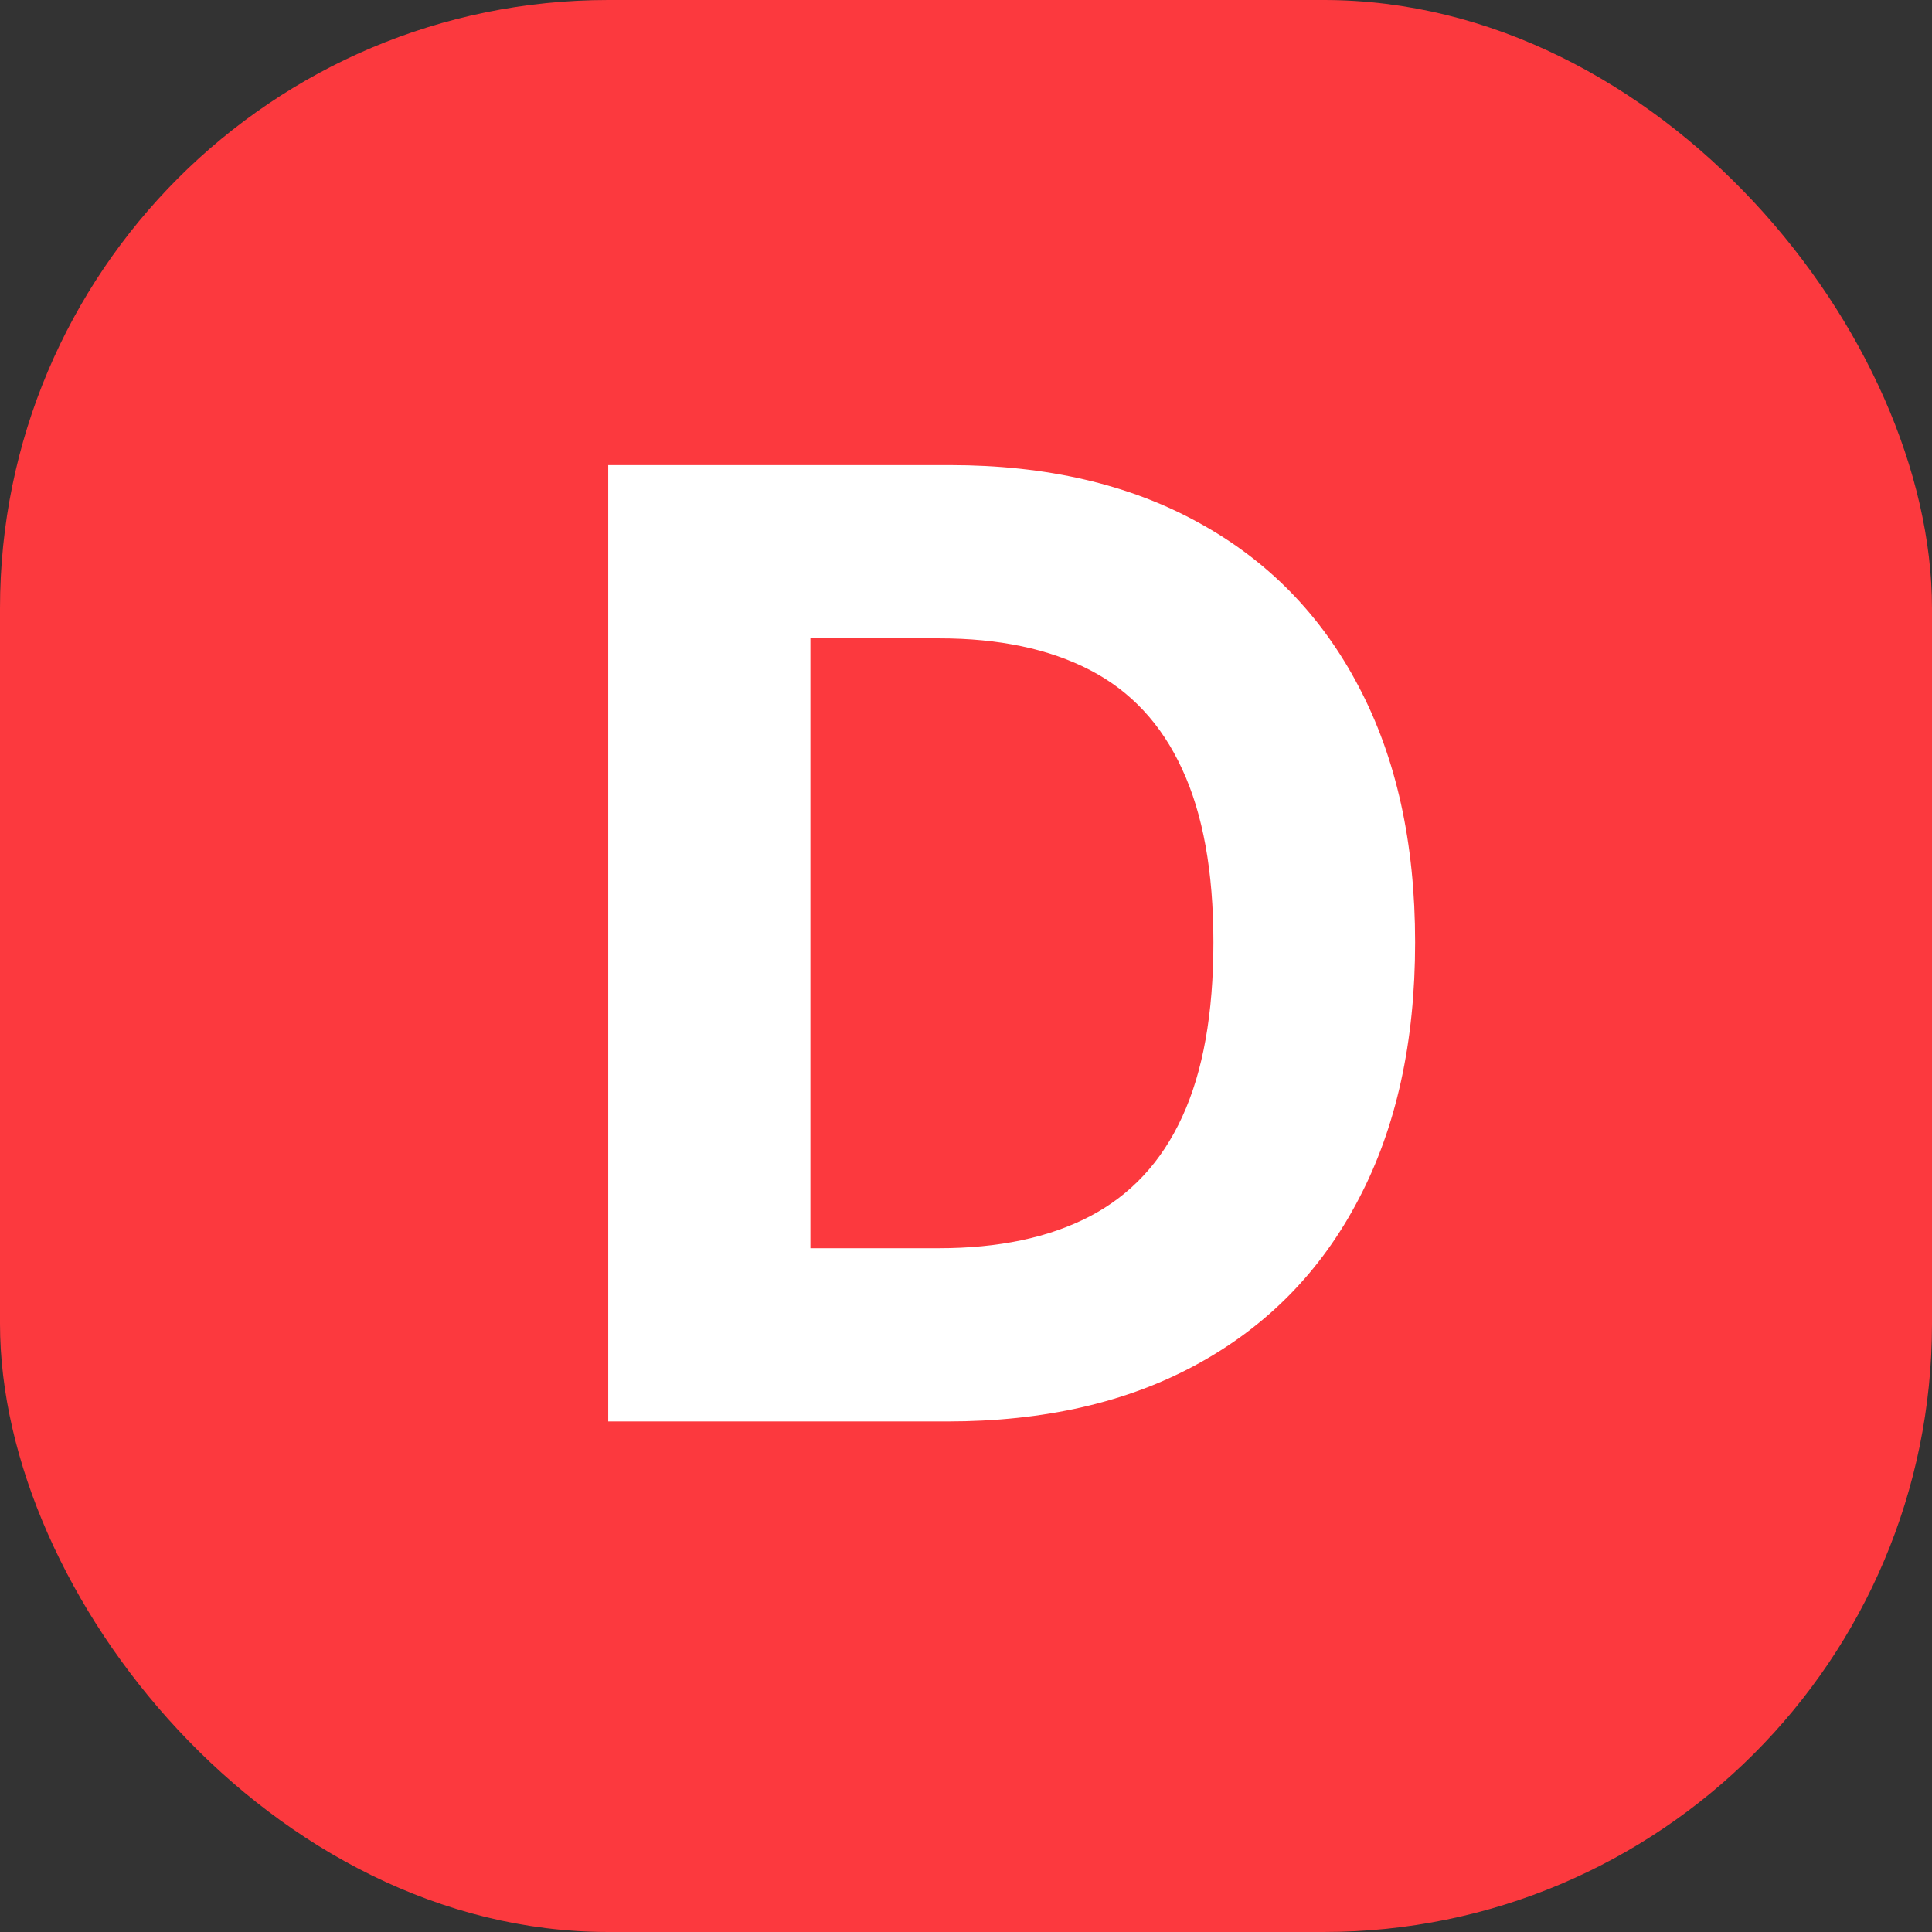
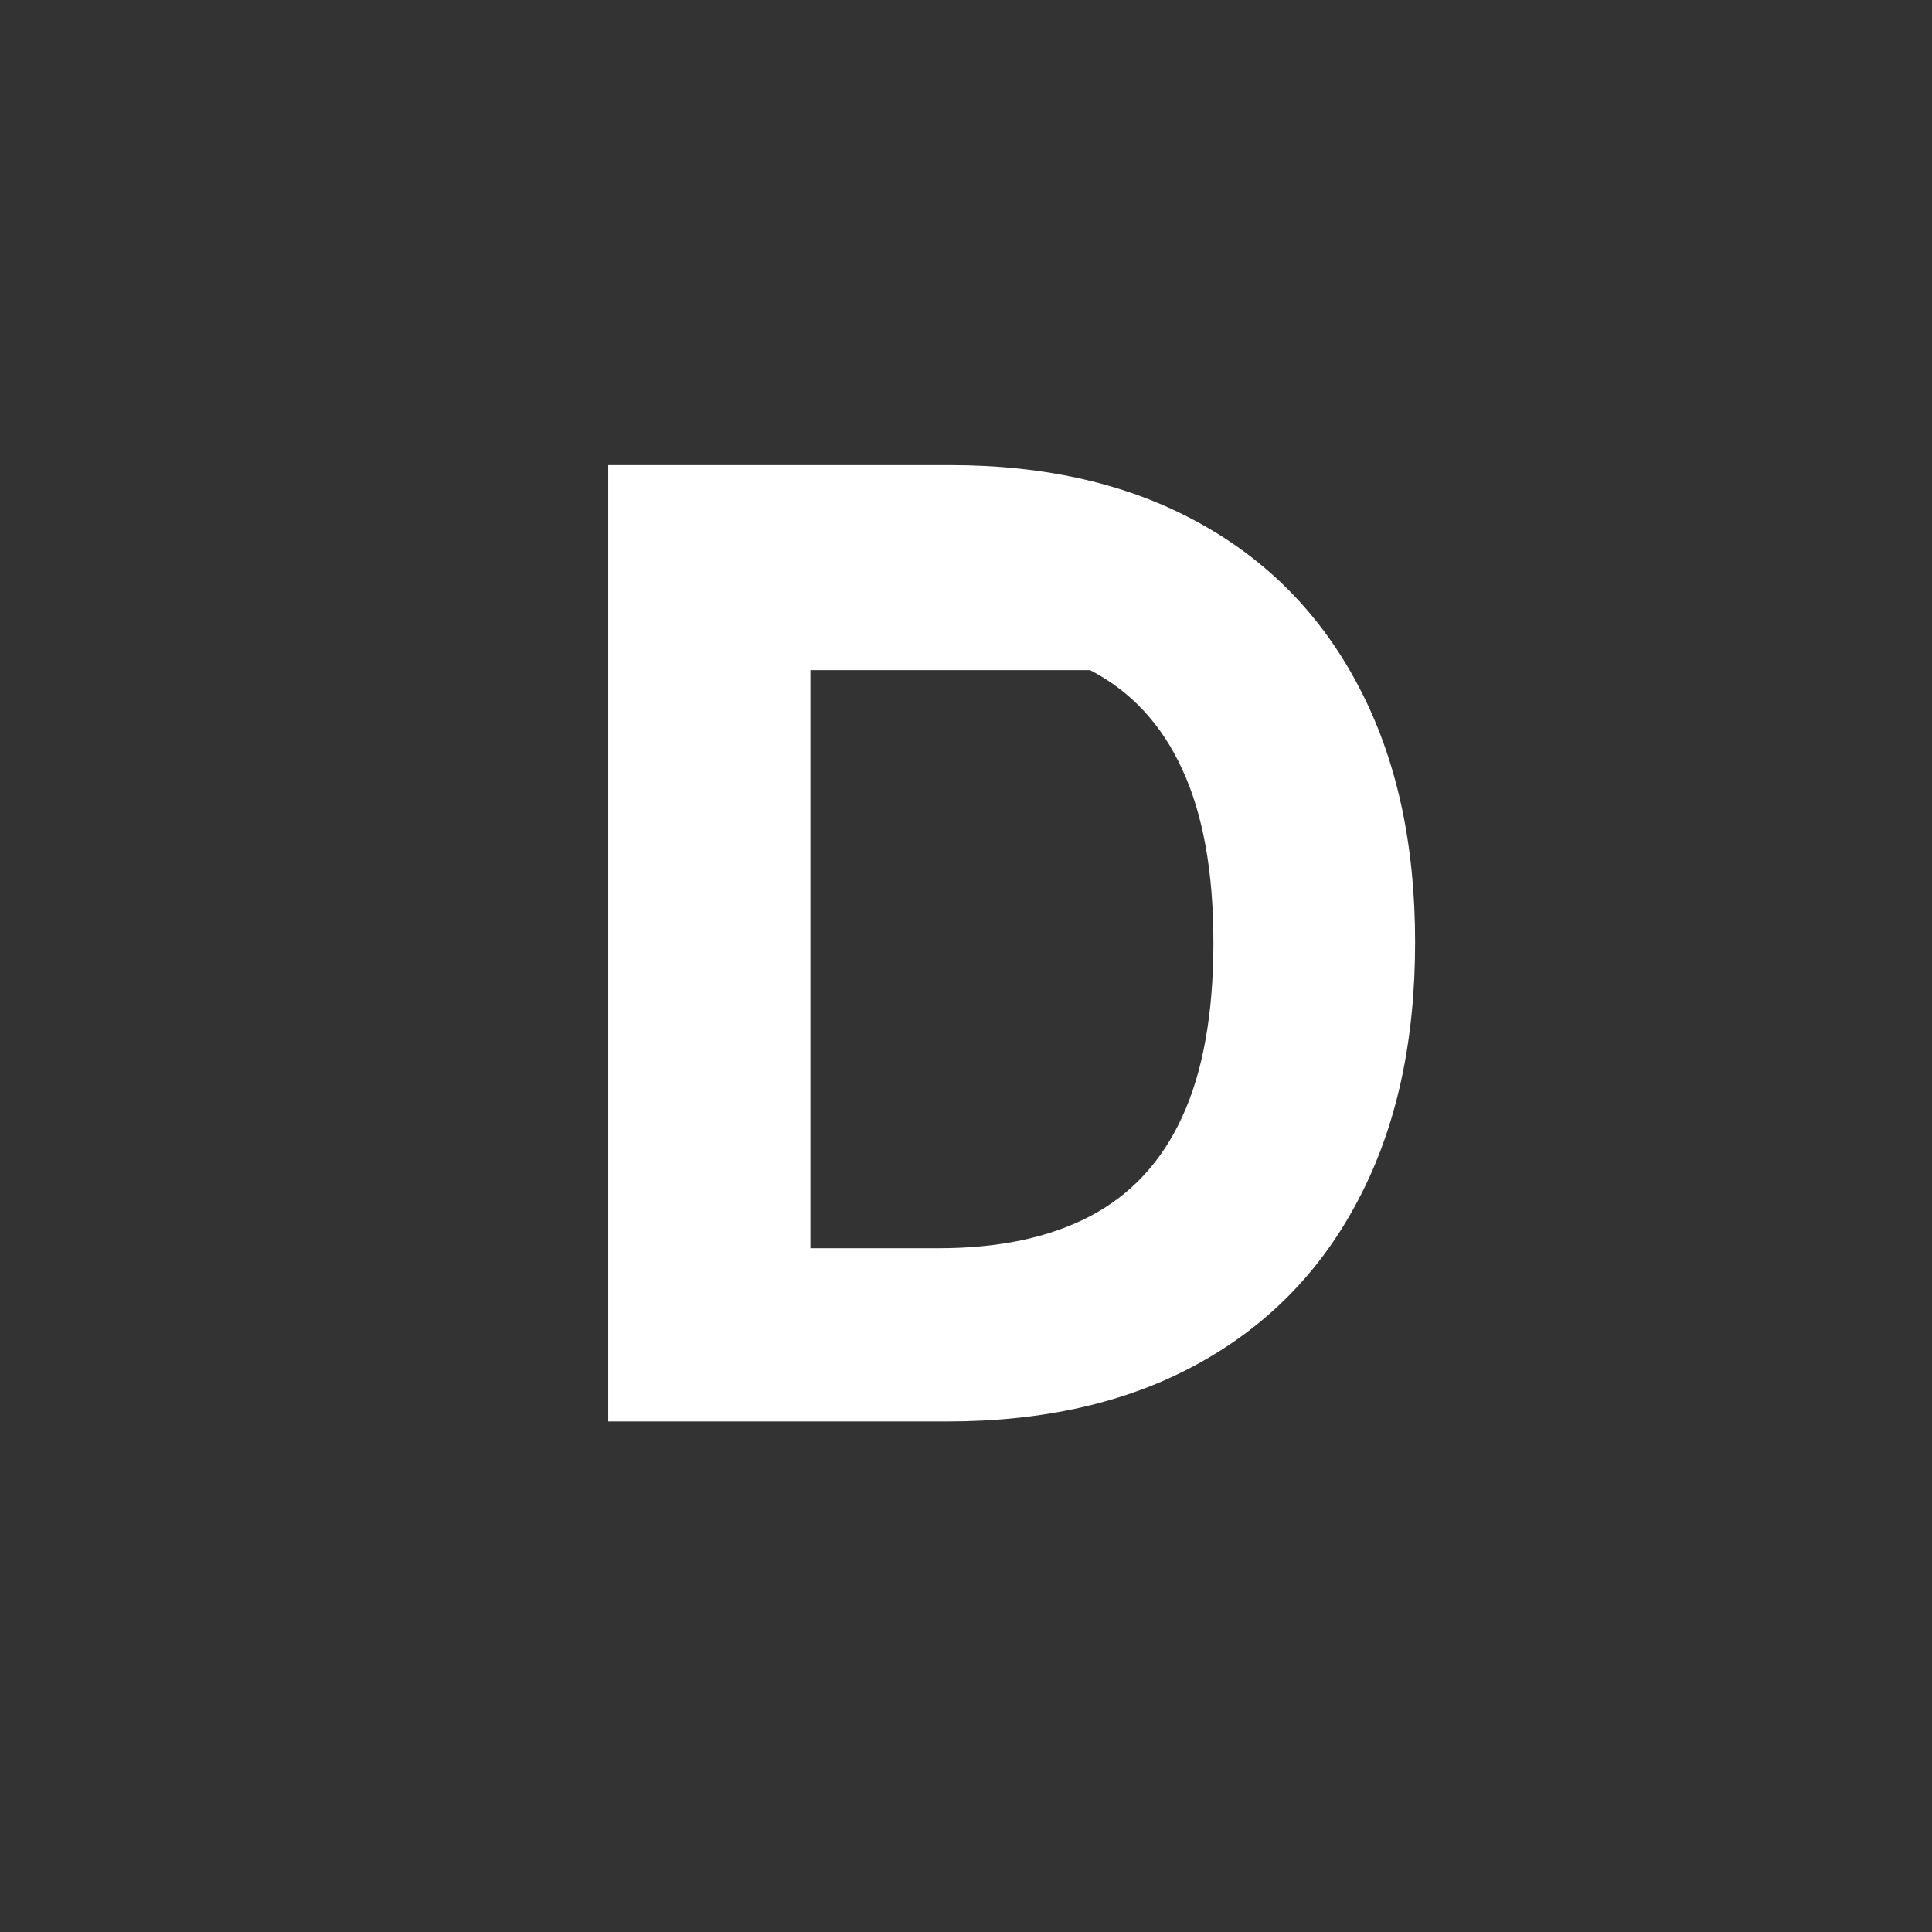
<svg xmlns="http://www.w3.org/2000/svg" width="54" height="54" viewBox="0 0 54 54" fill="none">
  <rect x="0" y="0" width="54" height="54" fill="#333333" stroke="none" />
-   <rect width="54" height="54" rx="17" fill="#FC393E" />
-   <path d="M26.476 39.73H17V13H26.554C29.242 13 31.557 13.535 33.497 14.605C35.438 15.667 36.93 17.194 37.974 19.186C39.027 21.179 39.553 23.563 39.553 26.339C39.553 29.123 39.027 31.516 37.974 33.517C36.93 35.519 35.429 37.054 33.471 38.125C31.522 39.195 29.19 39.73 26.476 39.73ZM22.651 34.888H26.241C27.911 34.888 29.317 34.592 30.456 34C31.605 33.4 32.466 32.473 33.041 31.22C33.624 29.959 33.915 28.331 33.915 26.339C33.915 24.364 33.624 22.75 33.041 21.497C32.466 20.244 31.609 19.321 30.469 18.73C29.33 18.138 27.924 17.842 26.254 17.842H22.651V34.888Z" fill="white" />
+   <path d="M26.476 39.73H17V13H26.554C29.242 13 31.557 13.535 33.497 14.605C35.438 15.667 36.93 17.194 37.974 19.186C39.027 21.179 39.553 23.563 39.553 26.339C39.553 29.123 39.027 31.516 37.974 33.517C36.93 35.519 35.429 37.054 33.471 38.125C31.522 39.195 29.19 39.73 26.476 39.73ZM22.651 34.888H26.241C27.911 34.888 29.317 34.592 30.456 34C31.605 33.4 32.466 32.473 33.041 31.22C33.624 29.959 33.915 28.331 33.915 26.339C33.915 24.364 33.624 22.75 33.041 21.497C32.466 20.244 31.609 19.321 30.469 18.73H22.651V34.888Z" fill="white" />
</svg>